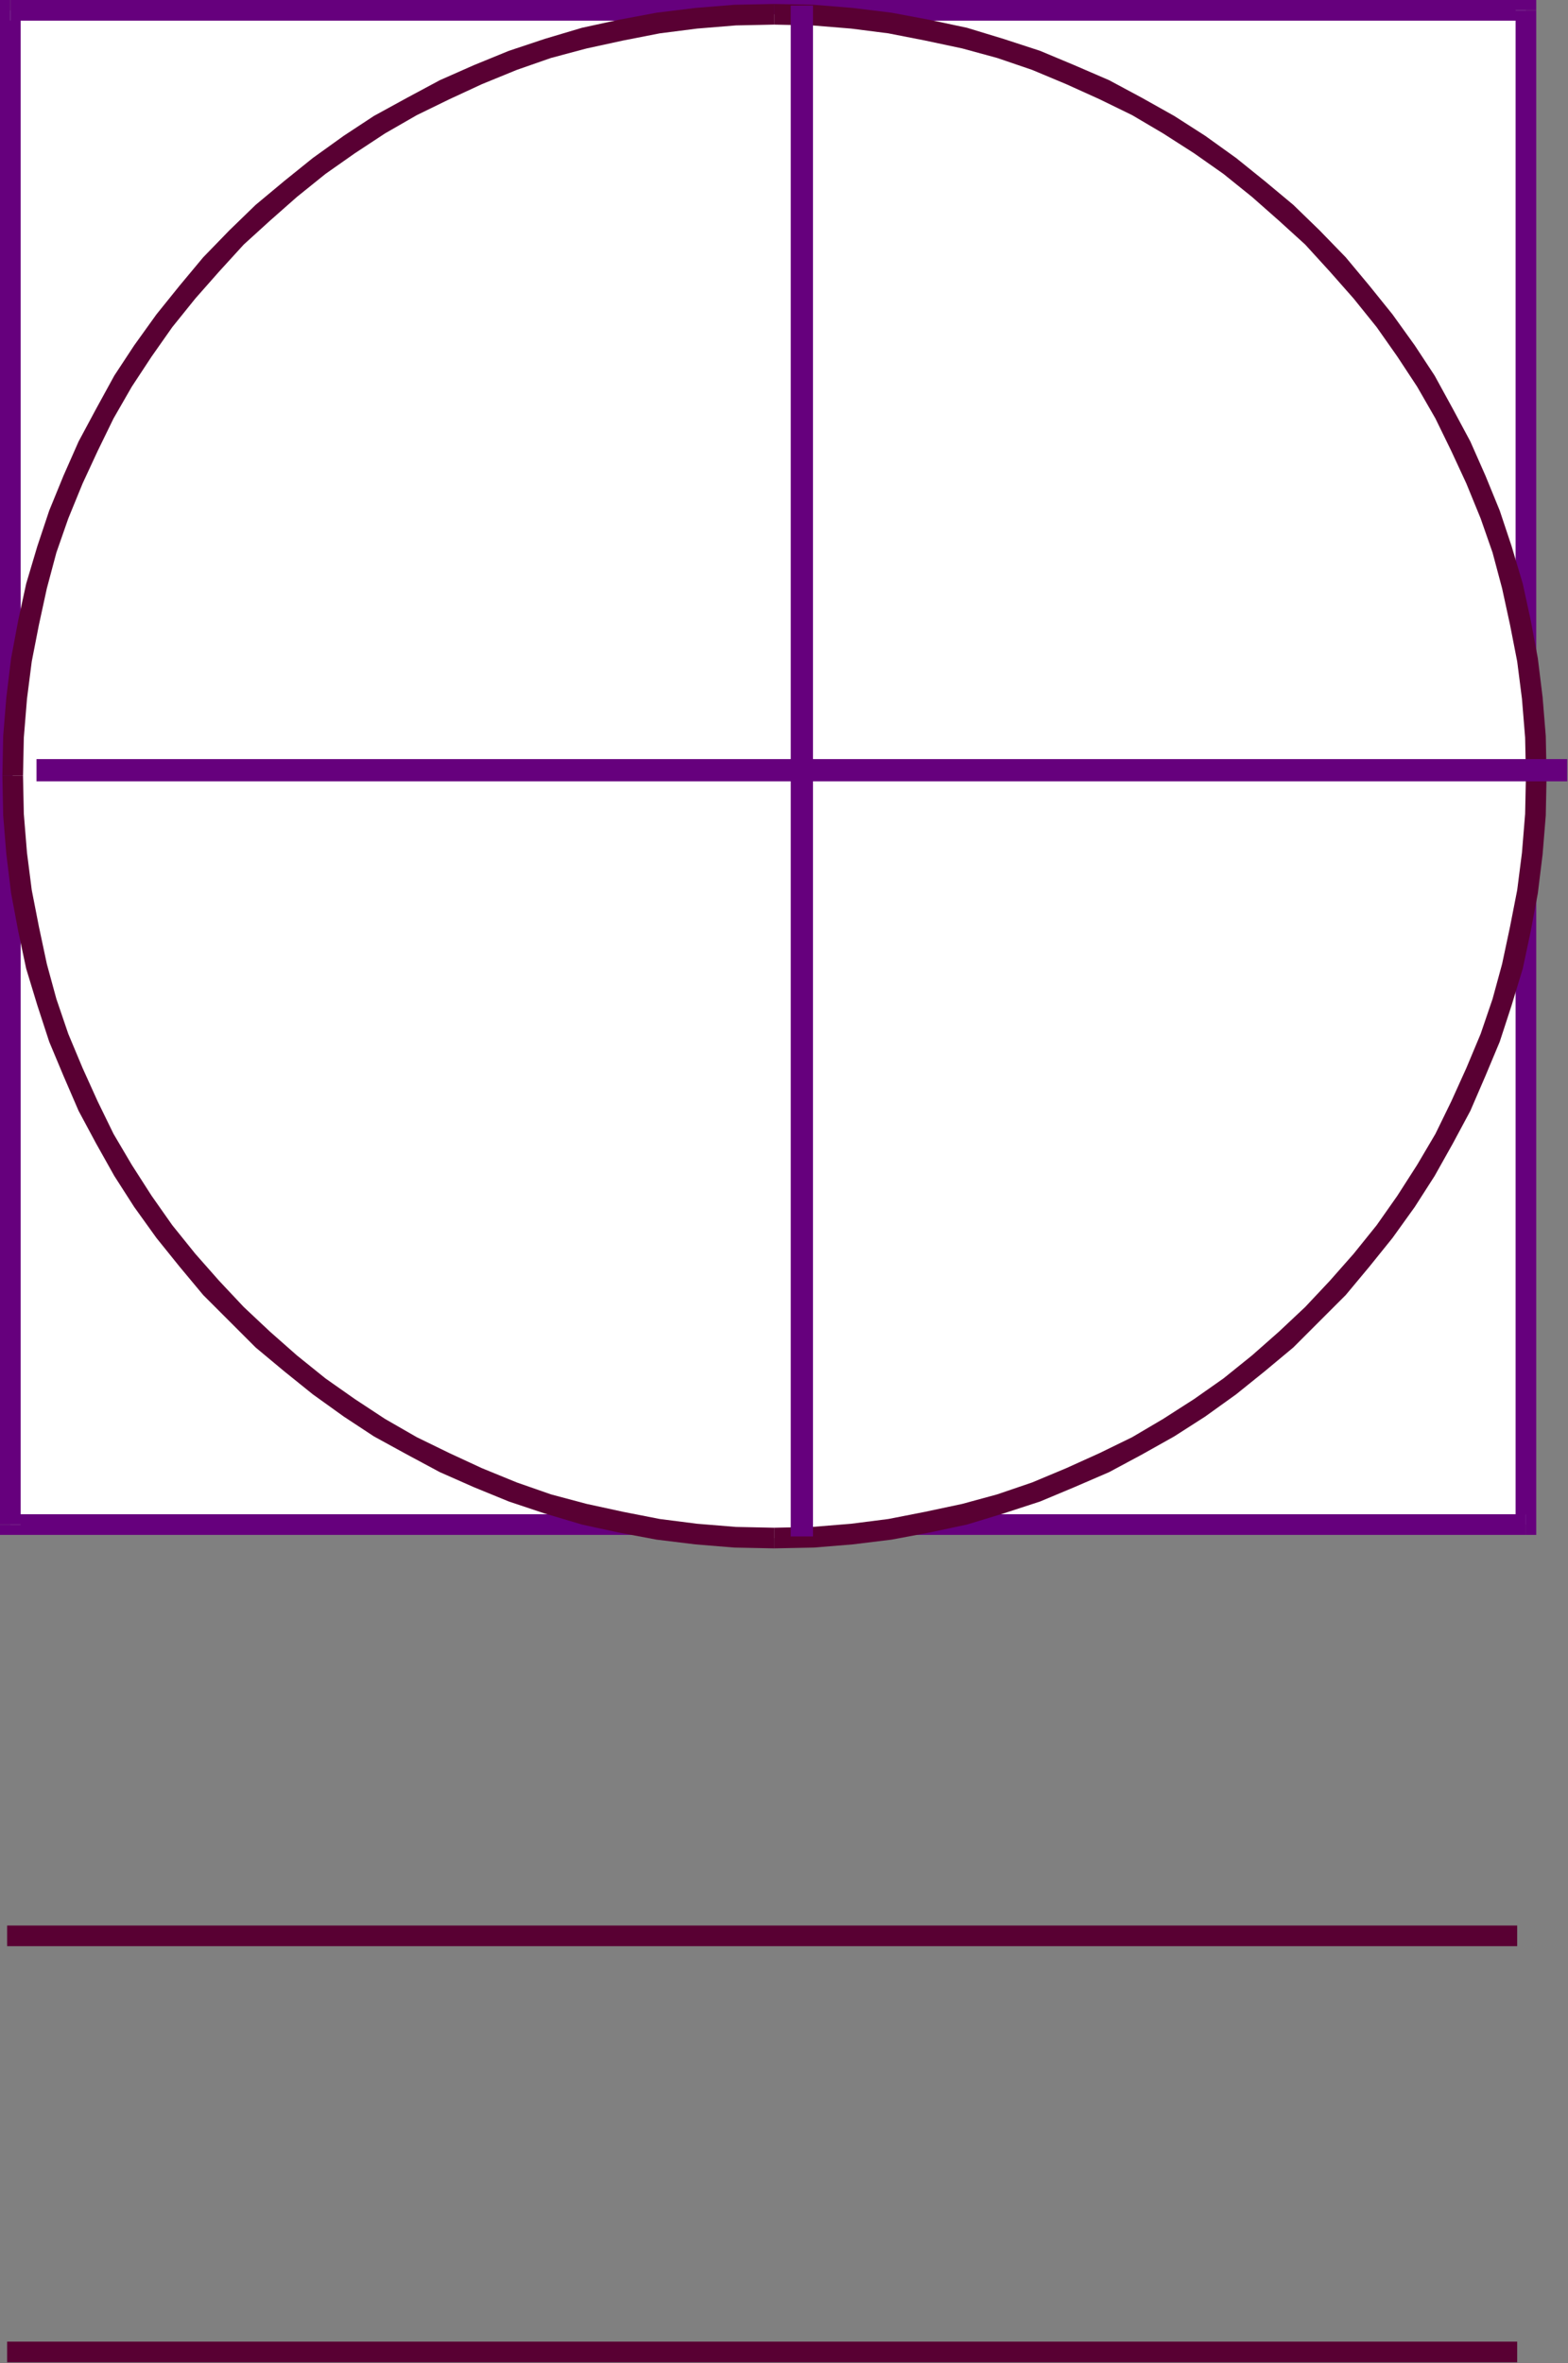
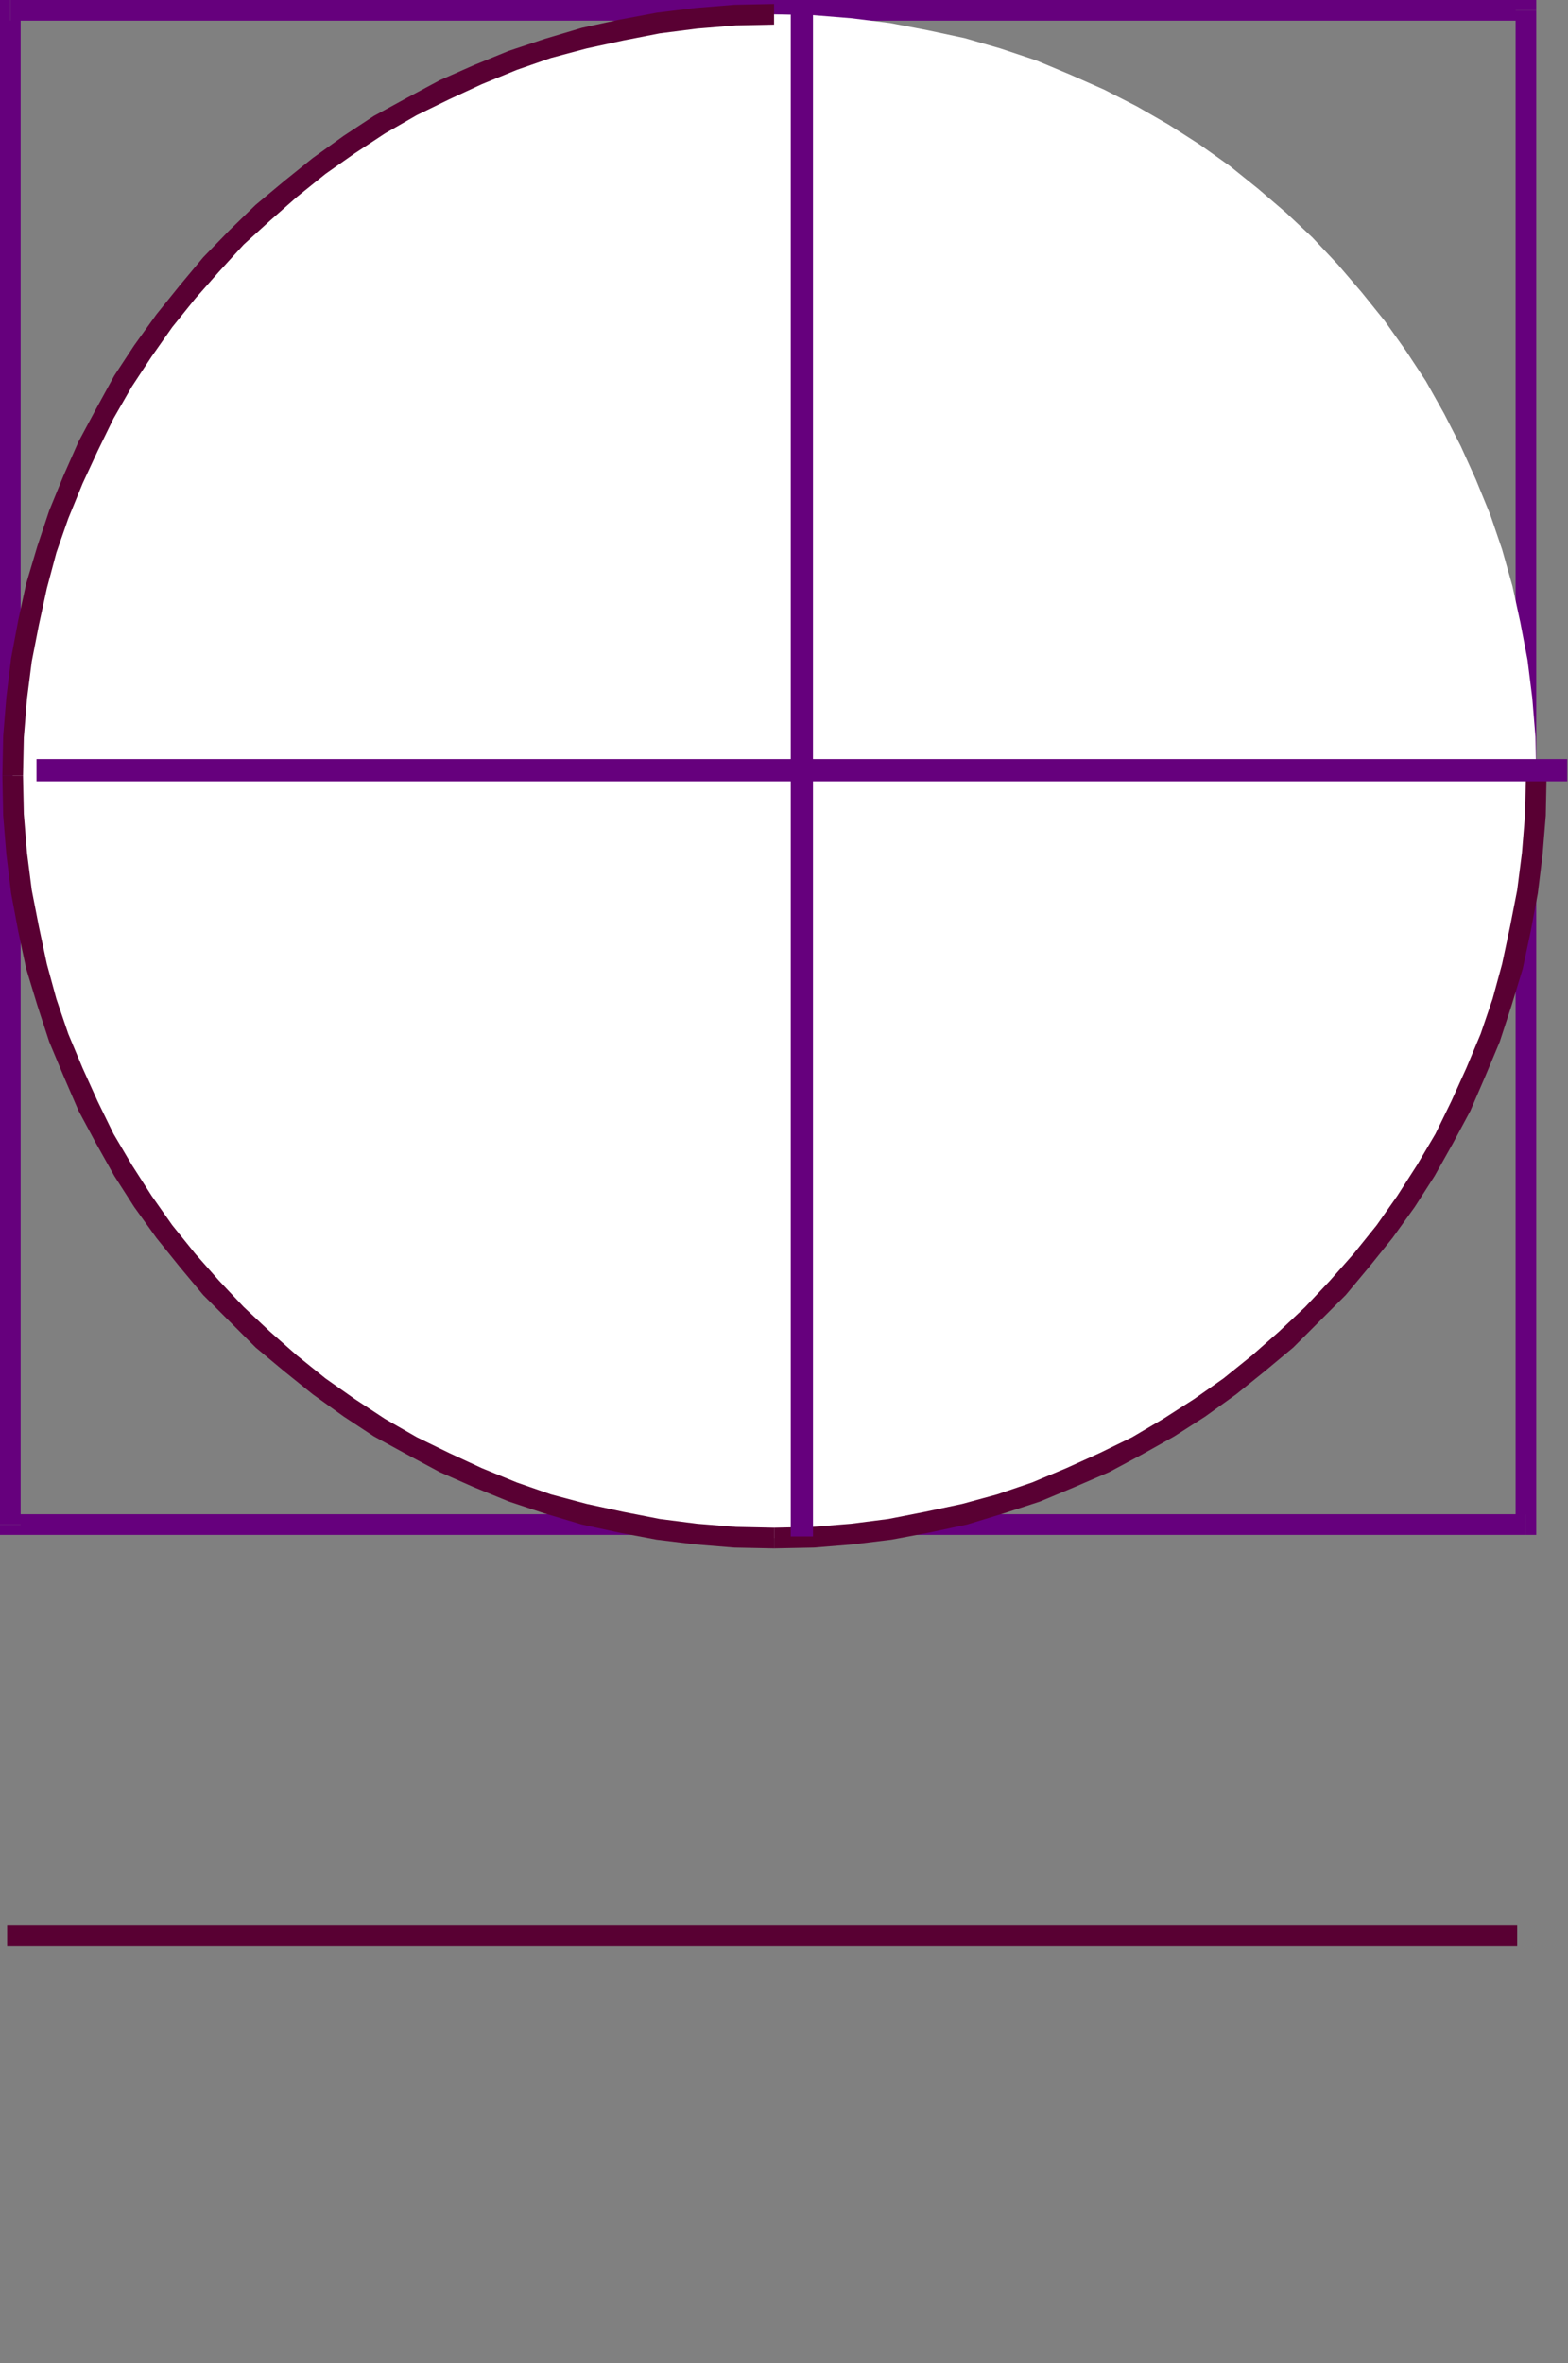
<svg xmlns="http://www.w3.org/2000/svg" xmlns:ns1="http://sodipodi.sourceforge.net/DTD/sodipodi-0.dtd" xmlns:ns2="http://www.inkscape.org/namespaces/inkscape" version="1.0" width="50.165mm" height="75.59mm" id="svg33" ns1:docname="AD000944.WMF">
  <rect width="100%" height="100%" fill="#808080" stroke="none" />
  <ns1:namedview pagecolor="#ffffff" bordercolor="#666666" borderopacity="1" objecttolerance="10" gridtolerance="10" guidetolerance="10" ns2:pageopacity="0" ns2:pageshadow="2" ns2:window-width="640" ns2:window-height="480" id="namedview35" />
  <defs id="defs3">
    <pattern id="WMFhbasepattern" patternUnits="userSpaceOnUse" width="6" height="6" x="0" y="0" />
  </defs>
-   <path style="fill:#ffffff;fill-rule:evenodd;fill-opacity:1;stroke:none;" d="  M 1.248,1.248   L 184.512,1.248   L 184.512,184.32   L 1.248,184.32   L 1.248,1.248  z " id="path5" />
  <path style="fill:#66007d;fill-rule:nonzero;fill-opacity:1;stroke:none;" d="  M 185.76,1.248   L 184.512,0   L 1.248,0   L 1.248,2.496   L 184.512,2.496   L 183.264,1.248   L 185.76,1.248   L 185.76,0   L 184.512,0  z " id="path7" />
  <path style="fill:#66007d;fill-rule:nonzero;fill-opacity:1;stroke:none;" d="  M 184.512,185.568   L 185.76,184.32   L 185.76,1.248   L 183.264,1.248   L 183.264,184.32   L 184.512,183.072   L 184.512,185.568   L 185.76,185.568   L 185.76,184.32  z " id="path9" />
  <path style="fill:#66007d;fill-rule:nonzero;fill-opacity:1;stroke:none;" d="  M 0,184.32   L 1.248,185.568   L 184.512,185.568   L 184.512,183.072   L 1.248,183.072   L 2.496,184.32   L 0,184.32   L 0,185.568   L 1.248,185.568  z " id="path11" />
  <path style="fill:#66007d;fill-rule:nonzero;fill-opacity:1;stroke:none;" d="  M 1.248,0   L 0,1.248   L 0,184.32   L 2.496,184.32   L 2.496,1.248   L 1.248,2.496   L 1.248,0   L 0,0   L 0,1.248  z " id="path13" />
-   <path style="fill:#ffffff;fill-rule:evenodd;fill-opacity:1;stroke:none;" d="  M 93.6,1.728   L 98.304,1.824   L 103.008,2.208   L 107.616,2.784   L 112.128,3.648   L 116.64,4.608   L 120.96,5.856   L 125.28,7.296   L 129.408,9.024   L 133.536,10.848   L 137.472,12.864   L 141.312,15.072   L 145.056,17.472   L 148.704,20.064   L 152.16,22.848   L 155.52,25.728   L 158.688,28.704   L 161.76,31.968   L 164.64,35.328   L 167.424,38.784   L 170.016,42.432   L 172.416,46.08   L 174.624,50.016   L 176.64,53.952   L 178.464,57.984   L 180.192,62.208   L 181.632,66.432   L 182.88,70.848   L 183.84,75.264   L 184.704,79.776   L 185.28,84.384   L 185.664,89.088   L 185.76,93.792   L 185.664,98.496   L 185.28,103.2   L 184.704,107.808   L 183.84,112.32   L 182.88,116.832   L 181.632,121.152   L 180.192,125.472   L 178.464,129.6   L 176.64,133.728   L 174.624,137.664   L 172.416,141.504   L 170.016,145.248   L 167.424,148.896   L 164.64,152.352   L 161.76,155.712   L 158.688,158.88   L 155.52,161.952   L 152.16,164.832   L 148.704,167.616   L 145.056,170.208   L 141.312,172.608   L 137.472,174.816   L 133.536,176.832   L 129.408,178.656   L 125.28,180.384   L 120.96,181.824   L 116.64,183.072   L 112.128,184.032   L 107.616,184.896   L 103.008,185.472   L 98.304,185.856   L 93.6,185.952   L 88.896,185.856   L 84.192,185.472   L 79.584,184.896   L 75.072,184.032   L 70.656,183.072   L 66.24,181.824   L 62.016,180.384   L 57.792,178.656   L 53.76,176.832   L 49.824,174.816   L 45.888,172.608   L 42.24,170.208   L 38.592,167.616   L 35.136,164.832   L 31.776,161.952   L 28.608,158.88   L 25.536,155.712   L 22.656,152.352   L 19.872,148.896   L 17.28,145.248   L 14.88,141.504   L 12.672,137.664   L 10.656,133.728   L 8.832,129.6   L 7.104,125.472   L 5.664,121.152   L 4.416,116.832   L 3.456,112.32   L 2.592,107.808   L 2.016,103.2   L 1.632,98.496   L 1.536,93.792   L 1.632,89.088   L 2.016,84.384   L 2.592,79.776   L 3.456,75.264   L 4.416,70.848   L 5.664,66.432   L 7.104,62.208   L 8.832,57.984   L 10.656,53.952   L 12.672,50.016   L 14.88,46.08   L 17.28,42.432   L 19.872,38.784   L 22.656,35.328   L 25.536,31.968   L 28.608,28.704   L 31.776,25.728   L 35.136,22.848   L 38.592,20.064   L 42.24,17.472   L 45.888,15.072   L 49.824,12.864   L 53.76,10.848   L 57.792,9.024   L 62.016,7.296   L 66.24,5.856   L 70.656,4.608   L 75.072,3.648   L 79.584,2.784   L 84.192,2.208   L 88.896,1.824   L 93.6,1.728  z " id="path15" />
-   <path style="fill:#590033;fill-rule:nonzero;fill-opacity:1;stroke:none;" d="  M 187.008,93.792   L 187.008,93.792   L 186.912,88.992   L 186.528,84.288   L 185.952,79.584   L 185.088,74.976   L 184.128,70.56   L 182.784,66.048   L 181.344,61.728   L 179.616,57.504   L 177.792,53.376   L 175.68,49.44   L 173.472,45.408   L 171.072,41.76   L 168.384,38.016   L 165.6,34.56   L 162.72,31.104   L 159.552,27.84   L 156.384,24.768   L 152.928,21.888   L 149.472,19.104   L 145.728,16.416   L 141.984,14.016   L 138.048,11.808   L 134.112,9.696   L 129.888,7.872   L 125.76,6.144   L 121.344,4.704   L 116.928,3.36   L 112.416,2.4   L 107.808,1.536   L 103.104,0.96   L 98.4,0.576   L 93.6,0.48   L 93.6,2.976   L 98.208,3.072   L 102.912,3.456   L 107.424,4.032   L 111.84,4.896   L 116.352,5.856   L 120.576,7.008   L 124.8,8.448   L 128.928,10.176   L 132.96,12   L 136.896,13.92   L 140.64,16.128   L 144.384,18.528   L 147.936,21.024   L 151.392,23.808   L 154.656,26.688   L 157.824,29.568   L 160.8,32.832   L 163.68,36.096   L 166.464,39.552   L 168.96,43.104   L 171.36,46.752   L 173.568,50.592   L 175.488,54.528   L 177.312,58.464   L 179.04,62.688   L 180.48,66.816   L 181.632,71.136   L 182.592,75.552   L 183.456,79.968   L 184.032,84.48   L 184.416,89.184   L 184.512,93.792   L 184.512,93.792  z " id="path17" />
+   <path style="fill:#ffffff;fill-rule:evenodd;fill-opacity:1;stroke:none;" d="  M 93.6,1.728   L 98.304,1.824   L 103.008,2.208   L 107.616,2.784   L 112.128,3.648   L 116.64,4.608   L 120.96,5.856   L 125.28,7.296   L 129.408,9.024   L 133.536,10.848   L 137.472,12.864   L 141.312,15.072   L 145.056,17.472   L 148.704,20.064   L 152.16,22.848   L 155.52,25.728   L 158.688,28.704   L 161.76,31.968   L 164.64,35.328   L 167.424,38.784   L 170.016,42.432   L 172.416,46.08   L 174.624,50.016   L 176.64,53.952   L 178.464,57.984   L 180.192,62.208   L 181.632,66.432   L 182.88,70.848   L 183.84,75.264   L 184.704,79.776   L 185.28,84.384   L 185.664,89.088   L 185.76,93.792   L 185.664,98.496   L 185.28,103.2   L 184.704,107.808   L 183.84,112.32   L 182.88,116.832   L 181.632,121.152   L 180.192,125.472   L 178.464,129.6   L 176.64,133.728   L 174.624,137.664   L 172.416,141.504   L 170.016,145.248   L 167.424,148.896   L 161.76,155.712   L 158.688,158.88   L 155.52,161.952   L 152.16,164.832   L 148.704,167.616   L 145.056,170.208   L 141.312,172.608   L 137.472,174.816   L 133.536,176.832   L 129.408,178.656   L 125.28,180.384   L 120.96,181.824   L 116.64,183.072   L 112.128,184.032   L 107.616,184.896   L 103.008,185.472   L 98.304,185.856   L 93.6,185.952   L 88.896,185.856   L 84.192,185.472   L 79.584,184.896   L 75.072,184.032   L 70.656,183.072   L 66.24,181.824   L 62.016,180.384   L 57.792,178.656   L 53.76,176.832   L 49.824,174.816   L 45.888,172.608   L 42.24,170.208   L 38.592,167.616   L 35.136,164.832   L 31.776,161.952   L 28.608,158.88   L 25.536,155.712   L 22.656,152.352   L 19.872,148.896   L 17.28,145.248   L 14.88,141.504   L 12.672,137.664   L 10.656,133.728   L 8.832,129.6   L 7.104,125.472   L 5.664,121.152   L 4.416,116.832   L 3.456,112.32   L 2.592,107.808   L 2.016,103.2   L 1.632,98.496   L 1.536,93.792   L 1.632,89.088   L 2.016,84.384   L 2.592,79.776   L 3.456,75.264   L 4.416,70.848   L 5.664,66.432   L 7.104,62.208   L 8.832,57.984   L 10.656,53.952   L 12.672,50.016   L 14.88,46.08   L 17.28,42.432   L 19.872,38.784   L 22.656,35.328   L 25.536,31.968   L 28.608,28.704   L 31.776,25.728   L 35.136,22.848   L 38.592,20.064   L 42.24,17.472   L 45.888,15.072   L 49.824,12.864   L 53.76,10.848   L 57.792,9.024   L 62.016,7.296   L 66.24,5.856   L 70.656,4.608   L 75.072,3.648   L 79.584,2.784   L 84.192,2.208   L 88.896,1.824   L 93.6,1.728  z " id="path15" />
  <path style="fill:#590033;fill-rule:nonzero;fill-opacity:1;stroke:none;" d="  M 93.6,187.2   L 93.6,187.2   L 98.4,187.104   L 103.104,186.72   L 107.808,186.144   L 112.416,185.28   L 116.928,184.32   L 121.344,182.976   L 125.76,181.536   L 129.888,179.808   L 134.112,177.984   L 138.048,175.872   L 141.984,173.664   L 145.728,171.264   L 149.472,168.576   L 152.928,165.792   L 156.384,162.912   L 159.552,159.744   L 162.72,156.576   L 165.6,153.12   L 168.384,149.664   L 171.072,145.92   L 173.472,142.176   L 175.68,138.24   L 177.792,134.304   L 179.616,130.08   L 181.344,125.952   L 182.784,121.536   L 184.128,117.12   L 185.088,112.608   L 185.952,108   L 186.528,103.296   L 186.912,98.592   L 187.008,93.792   L 184.512,93.792   L 184.416,98.4   L 184.032,103.104   L 183.456,107.616   L 182.592,112.032   L 181.632,116.544   L 180.48,120.768   L 179.04,124.992   L 177.312,129.12   L 175.488,133.152   L 173.568,137.088   L 171.36,140.832   L 168.96,144.576   L 166.464,148.128   L 163.68,151.584   L 160.8,154.848   L 157.824,158.016   L 154.656,160.992   L 151.392,163.872   L 147.936,166.656   L 144.384,169.152   L 140.64,171.552   L 136.896,173.76   L 132.96,175.68   L 128.928,177.504   L 124.8,179.232   L 120.576,180.672   L 116.352,181.824   L 111.84,182.784   L 107.424,183.648   L 102.912,184.224   L 98.208,184.608   L 93.6,184.704   L 93.6,184.704  z " id="path19" />
  <path style="fill:#590033;fill-rule:nonzero;fill-opacity:1;stroke:none;" d="  M 0.288,93.792   L 0.288,93.792   L 0.384,98.592   L 0.768,103.296   L 1.344,108   L 2.208,112.608   L 3.168,117.12   L 4.512,121.536   L 5.952,125.952   L 7.68,130.08   L 9.504,134.304   L 11.616,138.24   L 13.824,142.176   L 16.224,145.92   L 18.912,149.664   L 21.696,153.12   L 24.576,156.576   L 27.744,159.744   L 30.912,162.912   L 34.368,165.792   L 37.824,168.576   L 41.568,171.264   L 45.216,173.664   L 49.248,175.872   L 53.184,177.984   L 57.312,179.808   L 61.536,181.536   L 65.856,182.976   L 70.368,184.32   L 74.784,185.28   L 79.392,186.144   L 84.096,186.72   L 88.8,187.104   L 93.6,187.2   L 93.6,184.704   L 88.992,184.608   L 84.288,184.224   L 79.776,183.648   L 75.36,182.784   L 70.944,181.824   L 66.624,180.672   L 62.496,179.232   L 58.272,177.504   L 54.336,175.68   L 50.4,173.76   L 46.56,171.552   L 42.912,169.152   L 39.36,166.656   L 35.904,163.872   L 32.64,160.992   L 29.472,158.016   L 26.496,154.848   L 23.616,151.584   L 20.832,148.128   L 18.336,144.576   L 15.936,140.832   L 13.728,137.088   L 11.808,133.152   L 9.984,129.12   L 8.256,124.992   L 6.816,120.768   L 5.664,116.544   L 4.704,112.032   L 3.84,107.616   L 3.264,103.104   L 2.88,98.4   L 2.784,93.792   L 2.784,93.792  z " id="path21" />
  <path style="fill:#590033;fill-rule:nonzero;fill-opacity:1;stroke:none;" d="  M 93.6,0.48   L 93.6,0.48   L 88.8,0.576   L 84.096,0.96   L 79.392,1.536   L 74.784,2.4   L 70.368,3.36   L 65.856,4.704   L 61.536,6.144   L 57.312,7.872   L 53.184,9.696   L 49.248,11.808   L 45.216,14.016   L 41.568,16.416   L 37.824,19.104   L 34.368,21.888   L 30.912,24.768   L 27.744,27.84   L 24.576,31.104   L 21.696,34.56   L 18.912,38.016   L 16.224,41.76   L 13.824,45.408   L 11.616,49.44   L 9.504,53.376   L 7.68,57.504   L 5.952,61.728   L 4.512,66.048   L 3.168,70.56   L 2.208,74.976   L 1.344,79.584   L 0.768,84.288   L 0.384,88.992   L 0.288,93.792   L 2.784,93.792   L 2.88,89.184   L 3.264,84.48   L 3.84,79.968   L 4.704,75.552   L 5.664,71.136   L 6.816,66.816   L 8.256,62.688   L 9.984,58.464   L 11.808,54.528   L 13.728,50.592   L 15.936,46.752   L 18.336,43.104   L 20.832,39.552   L 23.616,36.096   L 26.496,32.832   L 29.472,29.568   L 32.64,26.688   L 35.904,23.808   L 39.36,21.024   L 42.912,18.528   L 46.56,16.128   L 50.4,13.92   L 54.336,12   L 58.272,10.176   L 62.496,8.448   L 66.624,7.008   L 70.944,5.856   L 75.36,4.896   L 79.776,4.032   L 84.288,3.456   L 88.992,3.072   L 93.6,2.976   L 93.6,2.976  z " id="path23" />
  <path style="fill:#66007d;fill-rule:nonzero;fill-opacity:1;stroke:none;" d="  M 189.504,93.12   L 189.504,91.776   L 4.416,91.776   L 4.416,94.464   L 189.504,94.464   L 189.504,93.12  z " id="path25" />
  <path style="fill:#66007d;fill-rule:nonzero;fill-opacity:1;stroke:none;" d="  M 96.96,0.672   L 95.616,0.672   L 95.616,185.76   L 98.304,185.76   L 98.304,0.672   L 96.96,0.672  z " id="path27" />
  <path style="fill:#590033;fill-rule:nonzero;fill-opacity:1;stroke:none;" d="  M 183.456,234.048   L 183.456,232.8   L 0.864,232.8   L 0.864,235.296   L 183.456,235.296   L 183.456,234.048  z " id="path29" />
-   <path style="fill:#590033;fill-rule:nonzero;fill-opacity:1;stroke:none;" d="  M 183.456,284.352   L 183.456,283.104   L 0.864,283.104   L 0.864,285.6   L 183.456,285.6   L 183.456,284.352  z " id="path31" />
</svg>